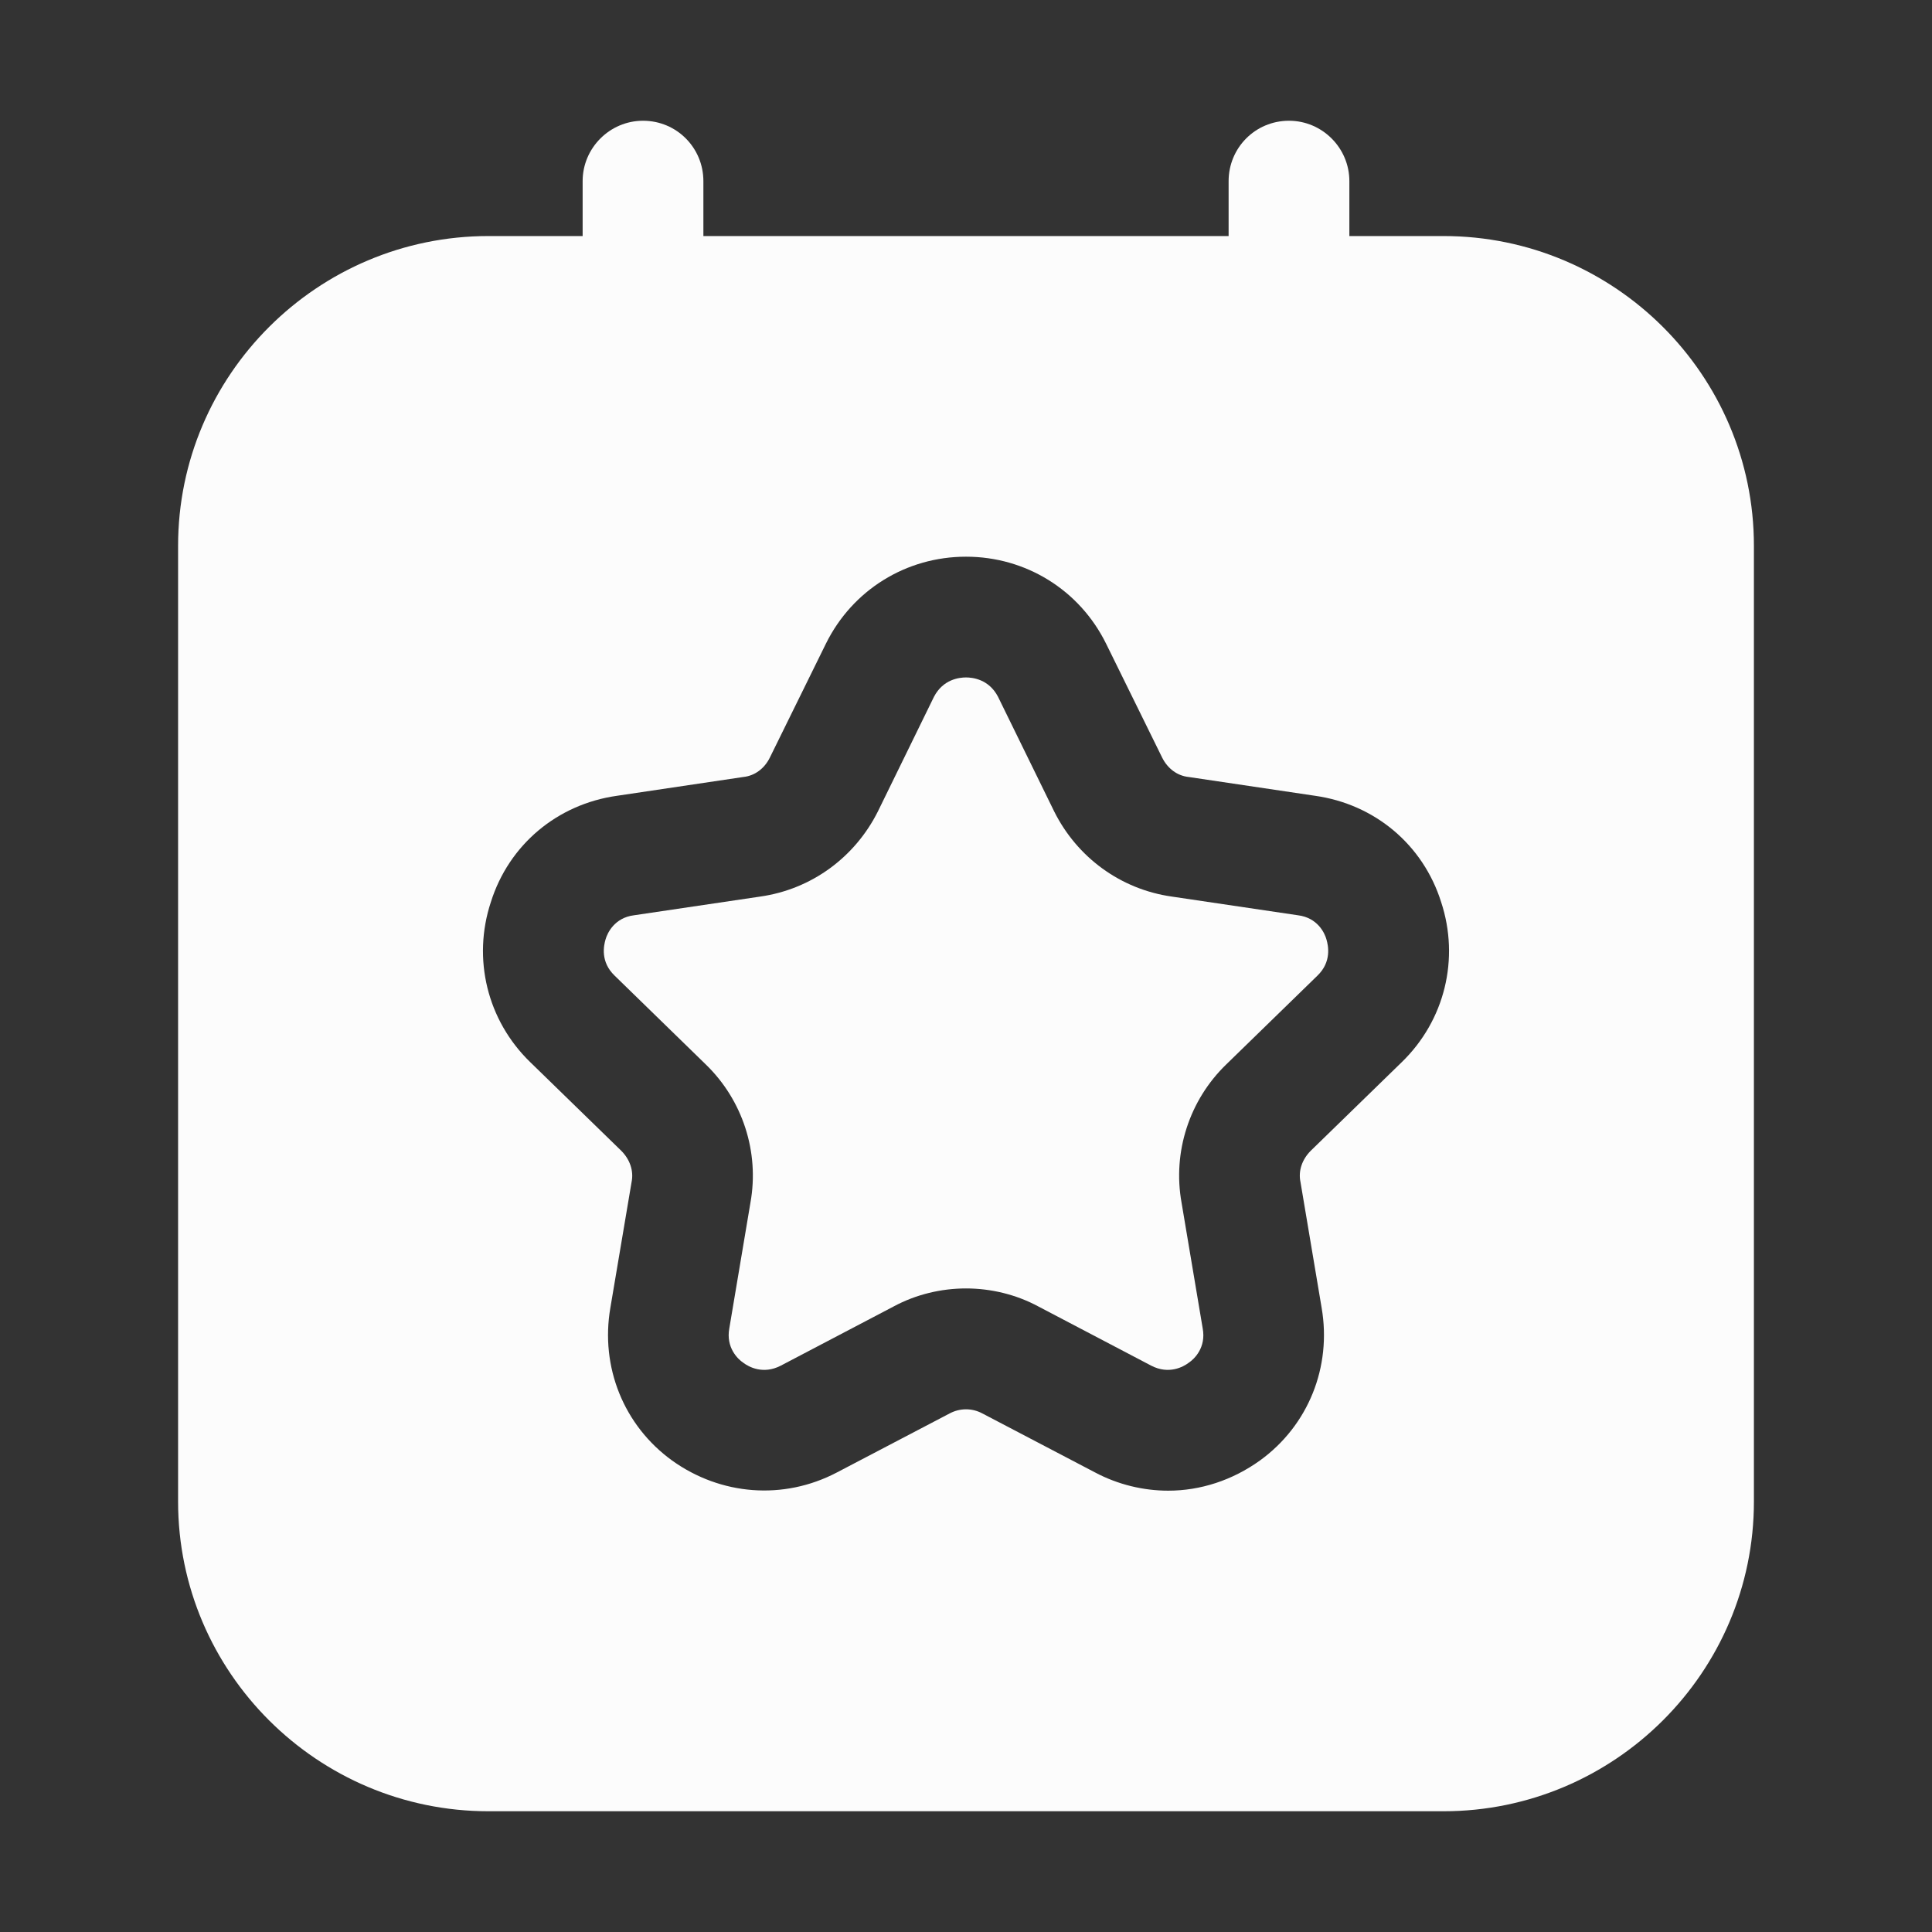
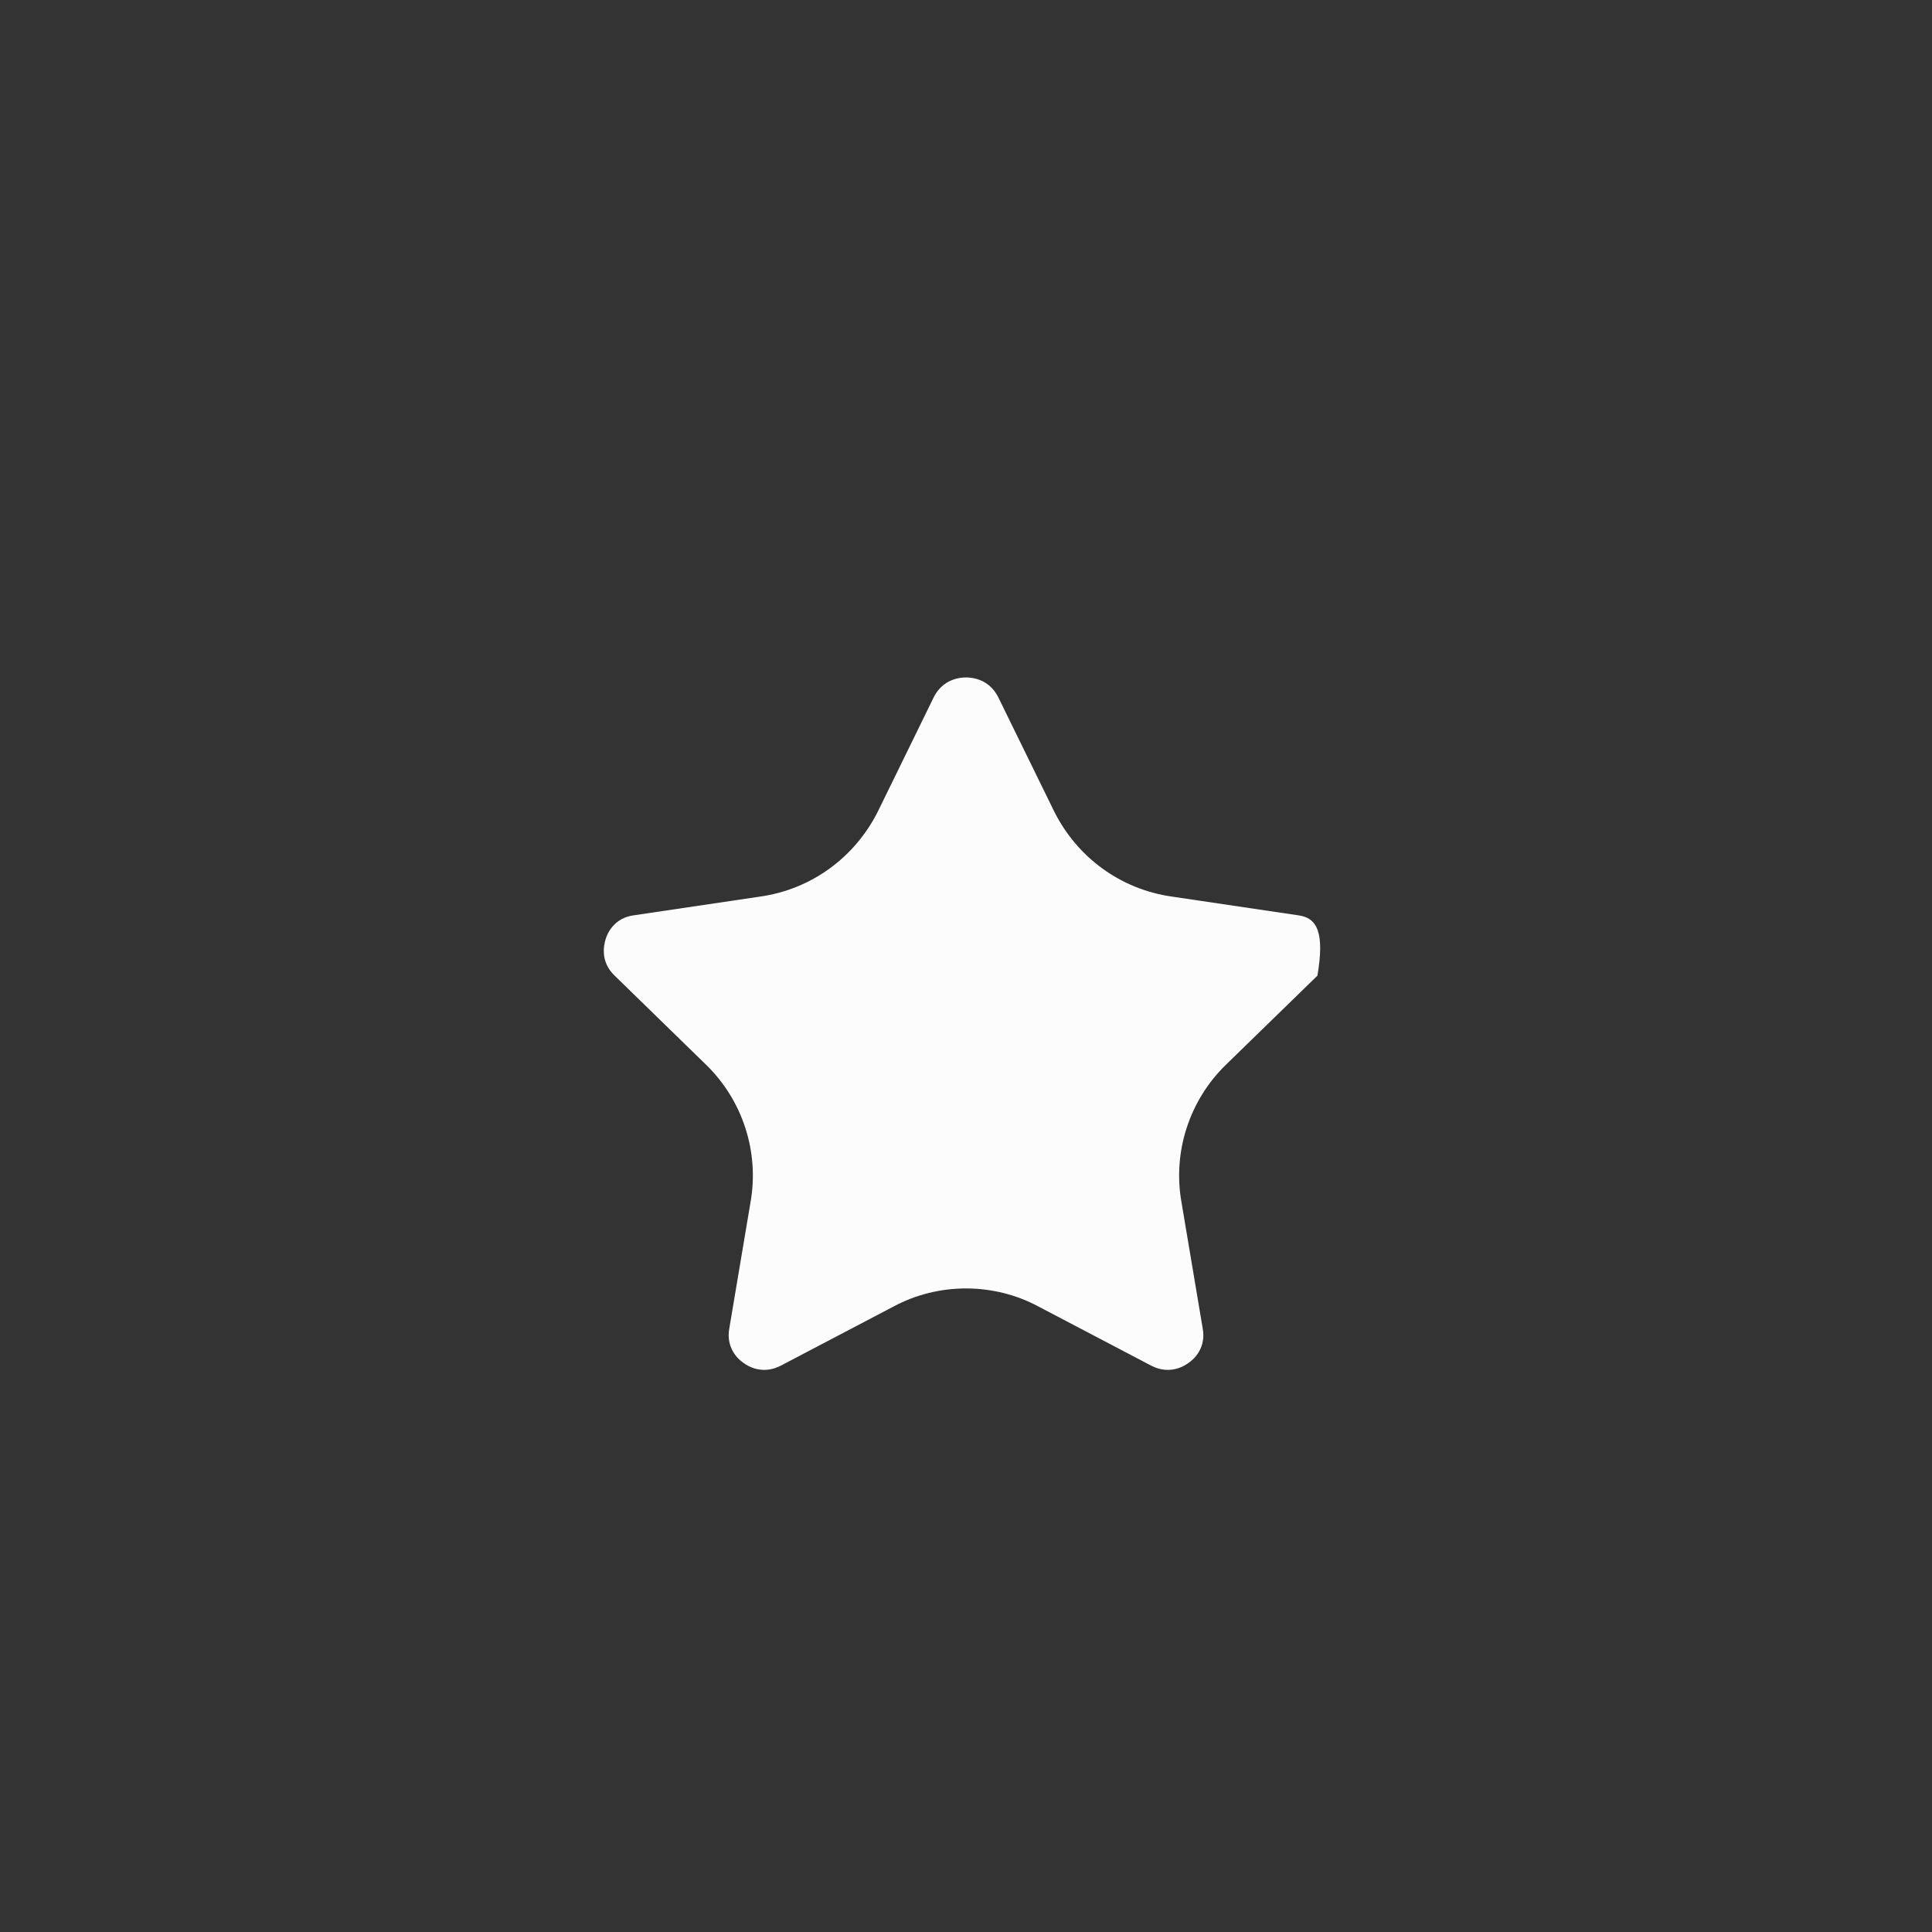
<svg xmlns="http://www.w3.org/2000/svg" width="28" height="28" viewBox="0 0 28 28" fill="none">
  <rect x="0" y="0" width="28" height="28" fill="#333333" stroke="none" />
-   <path d="M9.319 1.75C8.838 1.75 8.444 2.144 8.444 2.625V3.421H7.079C4.603 3.421 2.581 5.434 2.581 7.91V21.762C2.581 24.238 4.603 26.25 7.079 26.25H20.921C23.398 26.25 25.419 24.238 25.419 21.762V7.91C25.419 5.434 23.398 3.421 20.921 3.421H19.556V2.625C19.556 2.144 19.163 1.75 18.681 1.75C18.191 1.75 17.806 2.144 17.806 2.625V3.421H10.194V2.625C10.194 2.144 9.809 1.75 9.319 1.75ZM10.771 11.261C10.938 11.244 11.078 11.139 11.156 10.982L11.97 9.328C12.355 8.549 13.134 8.068 14 8.068C14.866 8.068 15.645 8.549 16.03 9.328L16.844 10.982C16.923 11.139 17.062 11.244 17.229 11.261L19.058 11.533C19.924 11.655 20.624 12.242 20.886 13.073C21.157 13.895 20.939 14.788 20.317 15.392L18.996 16.678C18.874 16.8 18.812 16.966 18.848 17.133L19.154 18.953C19.302 19.81 18.961 20.659 18.261 21.166C17.859 21.455 17.395 21.604 16.931 21.604C16.573 21.604 16.205 21.517 15.873 21.341L14.236 20.484C14.088 20.405 13.913 20.405 13.764 20.484L12.127 21.341C11.357 21.744 10.447 21.674 9.739 21.166C9.039 20.659 8.698 19.81 8.846 18.953L9.153 17.133C9.188 16.966 9.126 16.8 9.004 16.678L7.683 15.392C7.061 14.788 6.843 13.895 7.114 13.073C7.376 12.242 8.076 11.655 8.943 11.533L10.771 11.261Z" fill="#FCFCFC" />
-   <path d="M8.776 13.615C8.75 13.703 8.698 13.939 8.908 14.14L10.229 15.427C10.762 15.943 11.008 16.695 10.876 17.43L10.57 19.25C10.518 19.53 10.693 19.697 10.771 19.749C10.85 19.81 11.06 19.924 11.314 19.793L12.95 18.935C13.274 18.76 13.641 18.673 14 18.673C14.359 18.673 14.726 18.76 15.05 18.935L16.686 19.793C16.94 19.924 17.15 19.81 17.229 19.749C17.308 19.697 17.483 19.53 17.43 19.25L17.124 17.43C16.992 16.695 17.238 15.943 17.771 15.427L19.093 14.14C19.302 13.939 19.25 13.703 19.224 13.615C19.198 13.519 19.093 13.3 18.812 13.265L16.984 12.994C16.24 12.889 15.61 12.425 15.278 11.76L14.464 10.098C14.332 9.844 14.096 9.818 14 9.818C13.904 9.818 13.668 9.844 13.536 10.098L12.723 11.76C12.39 12.425 11.76 12.889 11.016 12.994L9.188 13.265C8.908 13.3 8.803 13.519 8.776 13.615Z" fill="#FCFCFC" />
+   <path d="M8.776 13.615C8.75 13.703 8.698 13.939 8.908 14.14L10.229 15.427C10.762 15.943 11.008 16.695 10.876 17.43L10.57 19.25C10.518 19.53 10.693 19.697 10.771 19.749C10.85 19.81 11.06 19.924 11.314 19.793L12.95 18.935C13.274 18.76 13.641 18.673 14 18.673C14.359 18.673 14.726 18.76 15.05 18.935L16.686 19.793C16.94 19.924 17.15 19.81 17.229 19.749C17.308 19.697 17.483 19.53 17.43 19.25L17.124 17.43C16.992 16.695 17.238 15.943 17.771 15.427L19.093 14.14C19.198 13.519 19.093 13.3 18.812 13.265L16.984 12.994C16.24 12.889 15.61 12.425 15.278 11.76L14.464 10.098C14.332 9.844 14.096 9.818 14 9.818C13.904 9.818 13.668 9.844 13.536 10.098L12.723 11.76C12.39 12.425 11.76 12.889 11.016 12.994L9.188 13.265C8.908 13.3 8.803 13.519 8.776 13.615Z" fill="#FCFCFC" />
</svg>